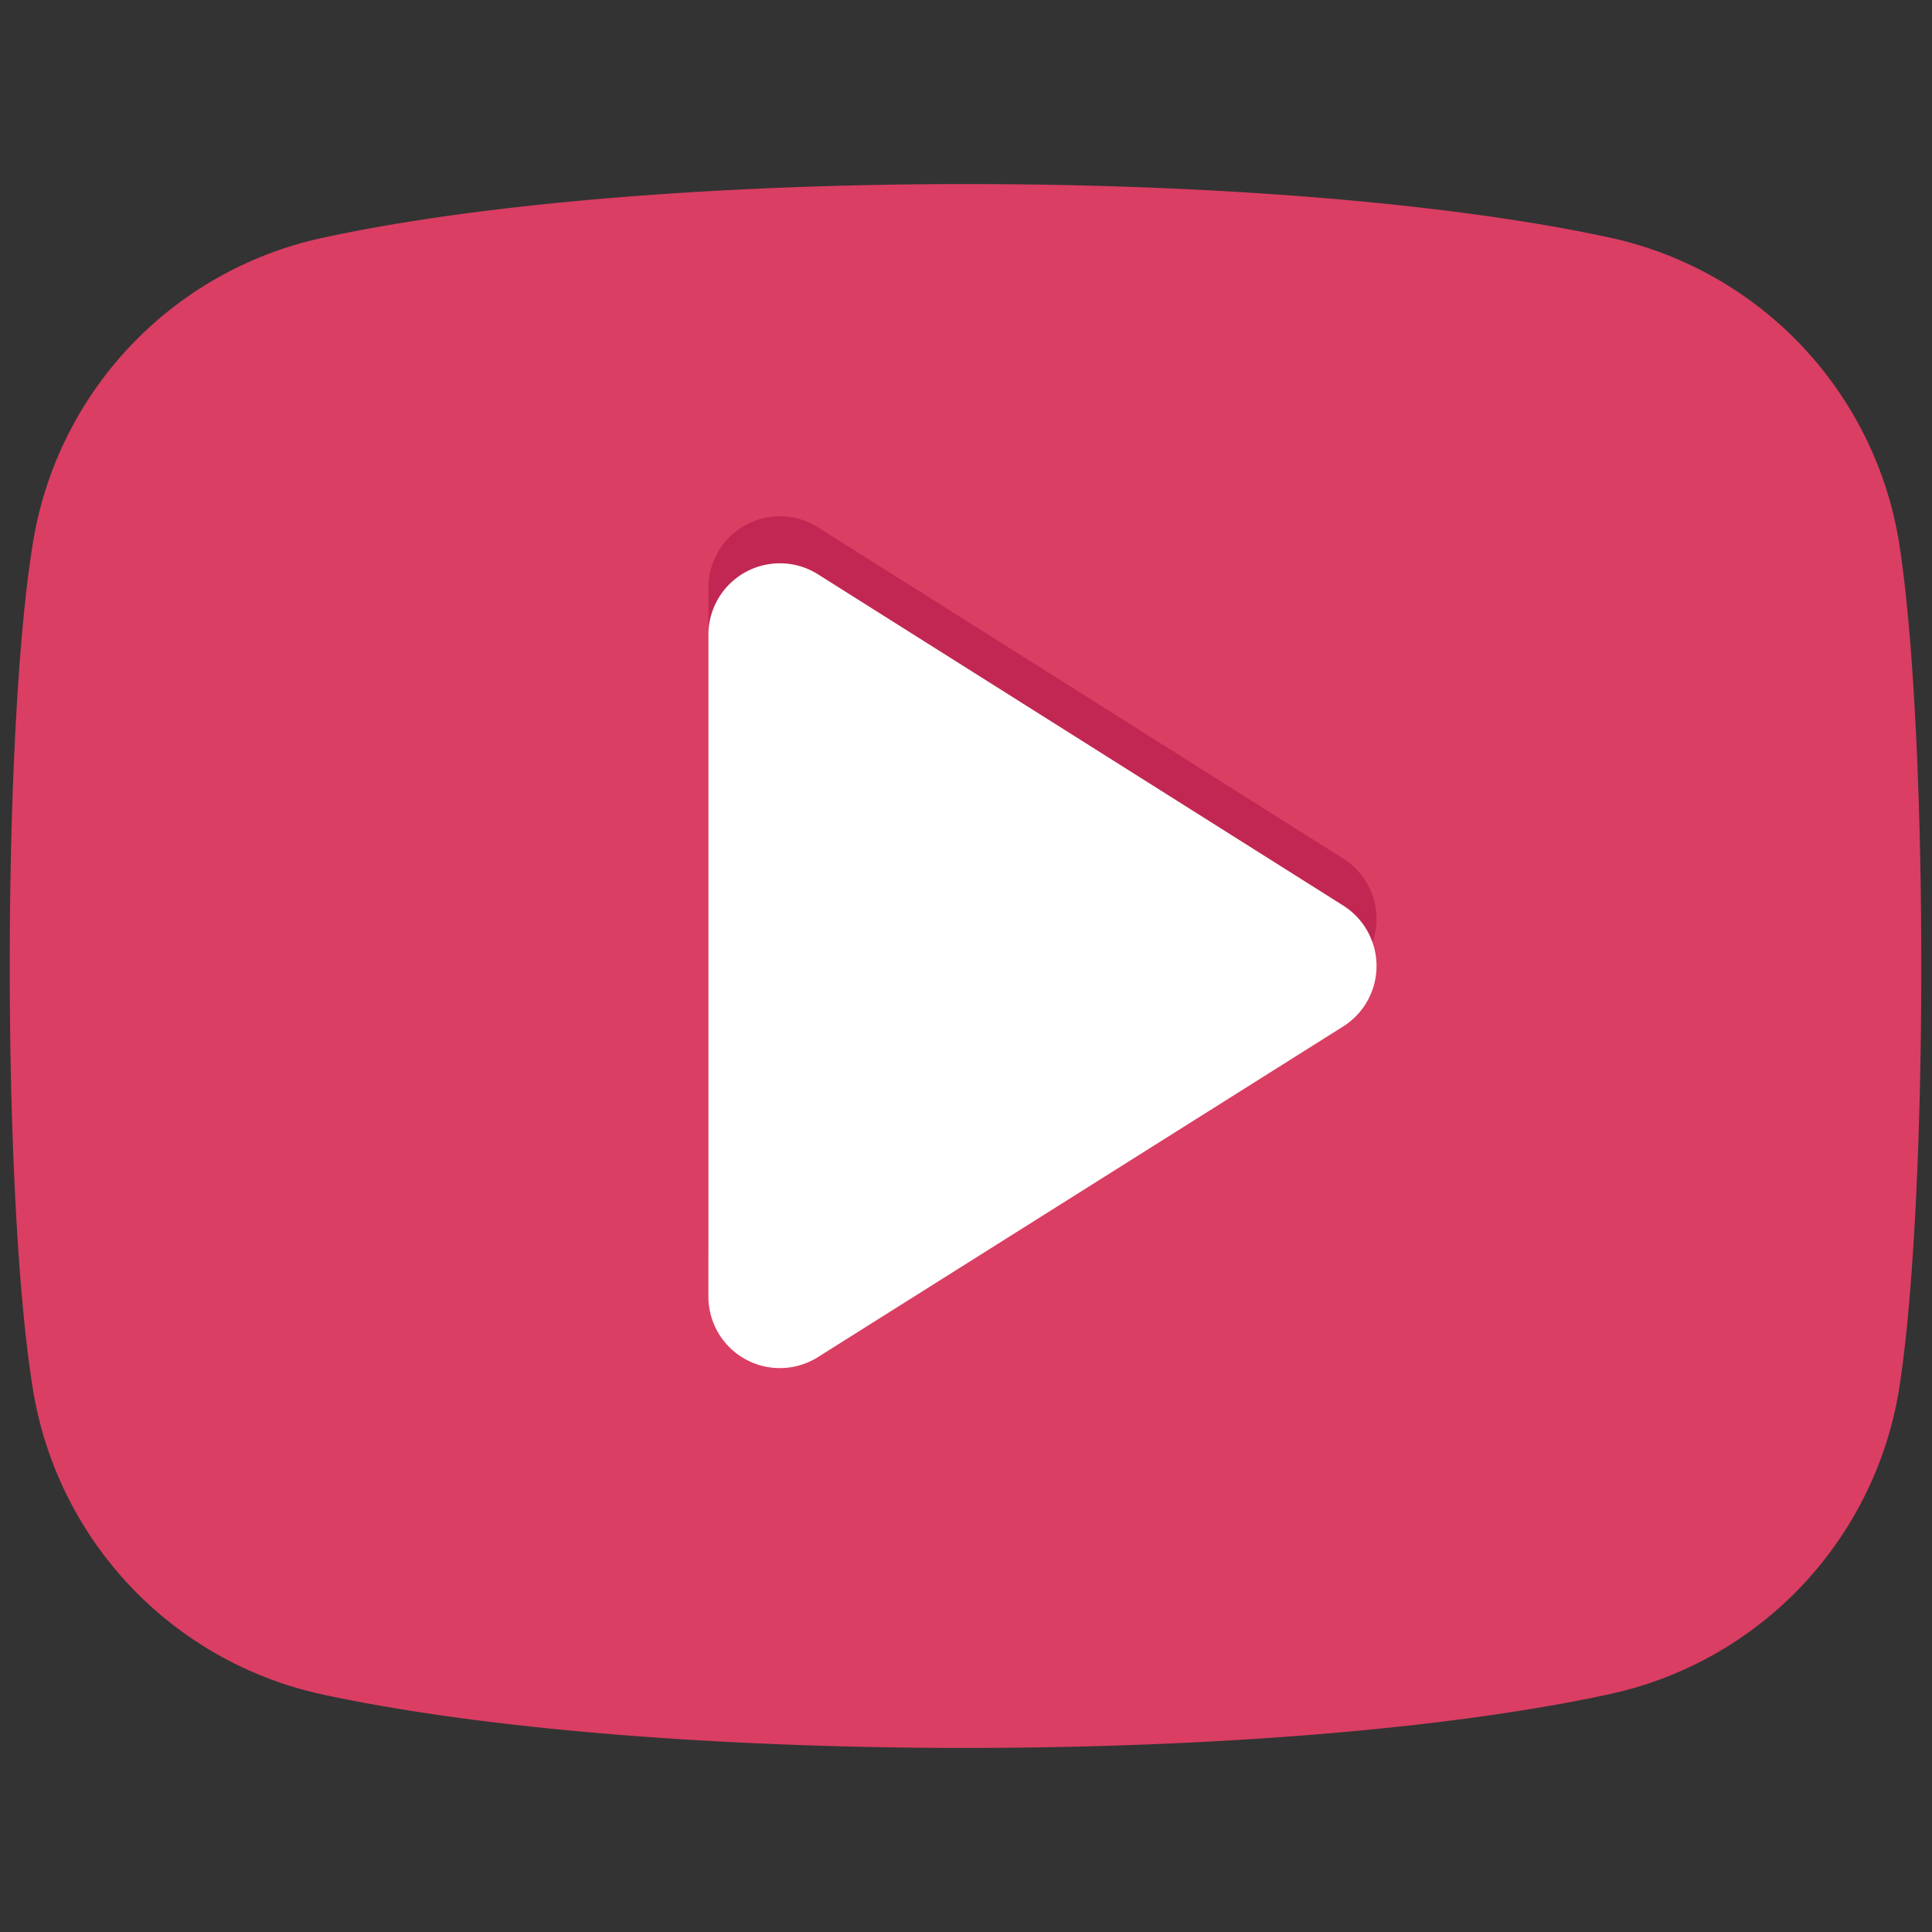
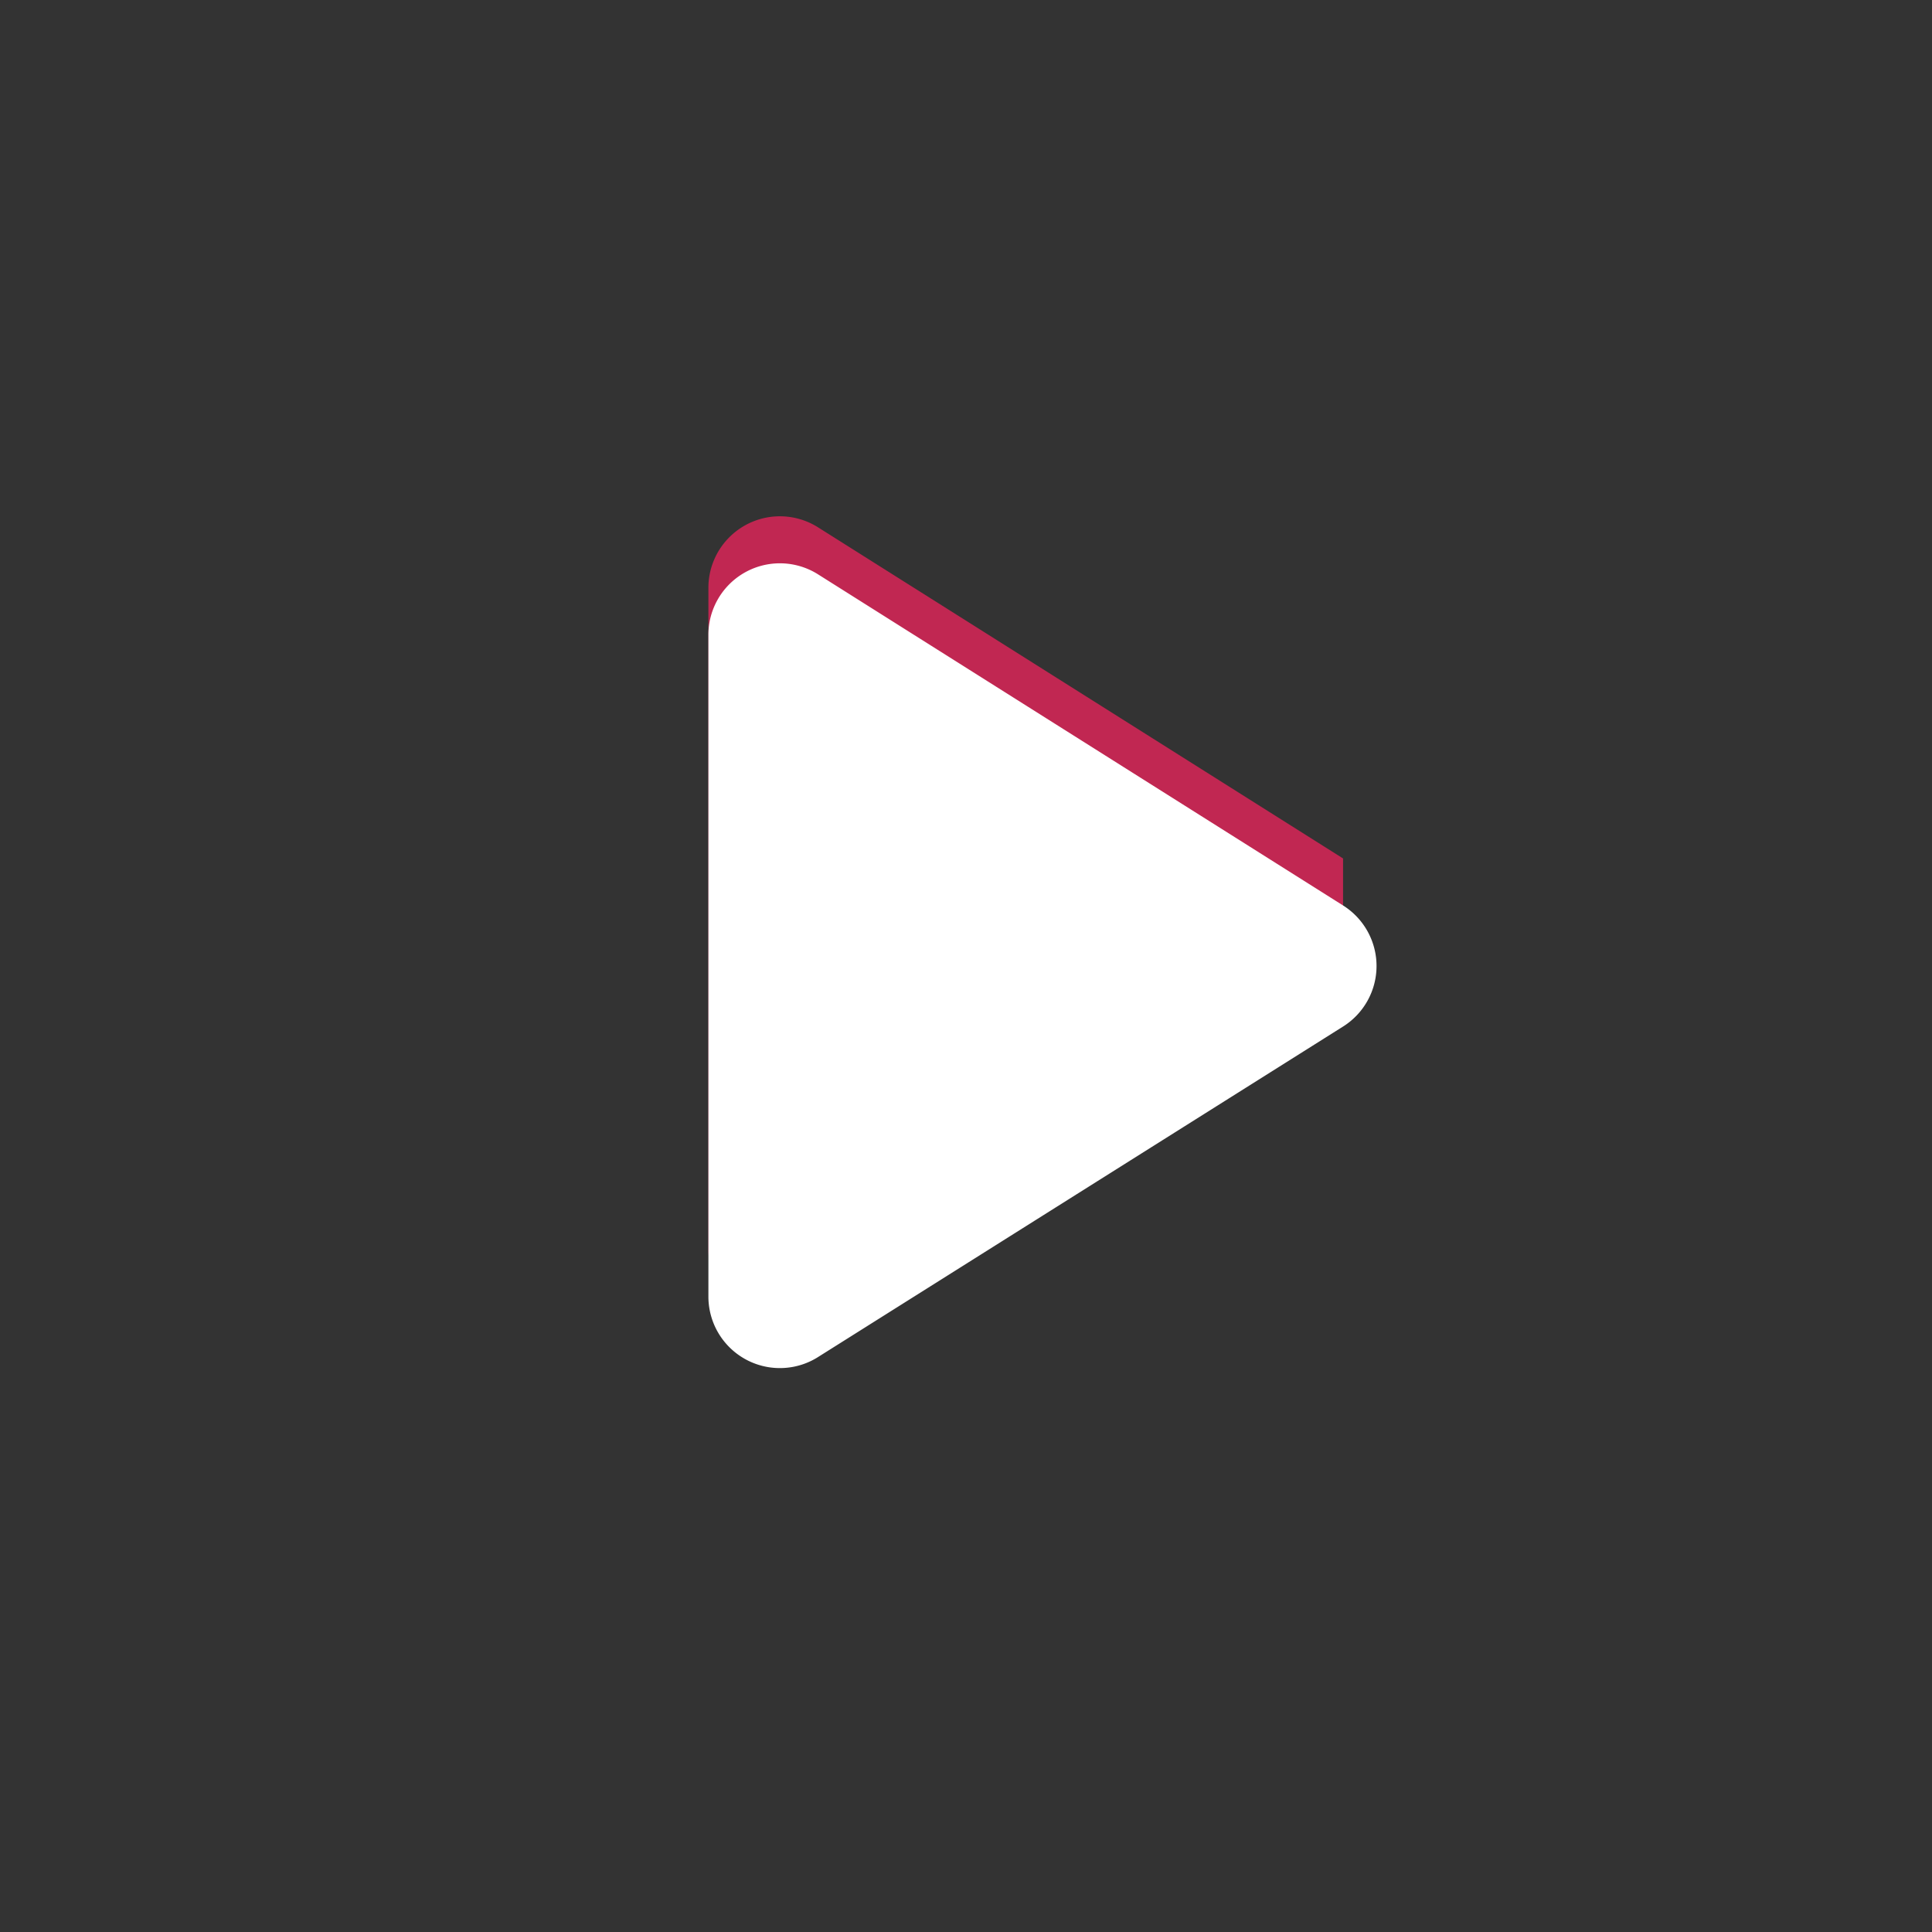
<svg xmlns="http://www.w3.org/2000/svg" viewBox="0 0 60 60">
  <rect x="0" y="0" width="60" height="60" fill="#333333" stroke="none" />
-   <path d="m10 52.62a11.59 11.59 0 0 1 -9-9.62c-.93-5.89-.93-20.11 0-26a11.59 11.59 0 0 1 9-9.61c10.25-2.23 29.75-2.23 40-.01a11.59 11.59 0 0 1 9 9.62c.89 5.9.89 20.12 0 26a11.59 11.59 0 0 1 -9 9.61c-10.25 2.23-29.75 2.23-40 .01z" fill="#da3e63" />
-   <path d="m41.71 30.42-16.33 10.28a2.22 2.22 0 0 1 -3.38-1.88v-20.56a2.22 2.22 0 0 1 3.41-1.88l16.3 10.28a2.22 2.22 0 0 1 0 3.76z" fill="#c12752" />
+   <path d="m41.71 30.42-16.33 10.28a2.22 2.22 0 0 1 -3.38-1.88v-20.56a2.22 2.22 0 0 1 3.41-1.88l16.3 10.28z" fill="#c12752" />
  <path d="m41.71 31.88-16.33 10.28a2.22 2.22 0 0 1 -3.38-1.88v-20.56a2.22 2.22 0 0 1 3.41-1.88l16.3 10.28a2.22 2.22 0 0 1 0 3.76z" fill="#fff" />
</svg>